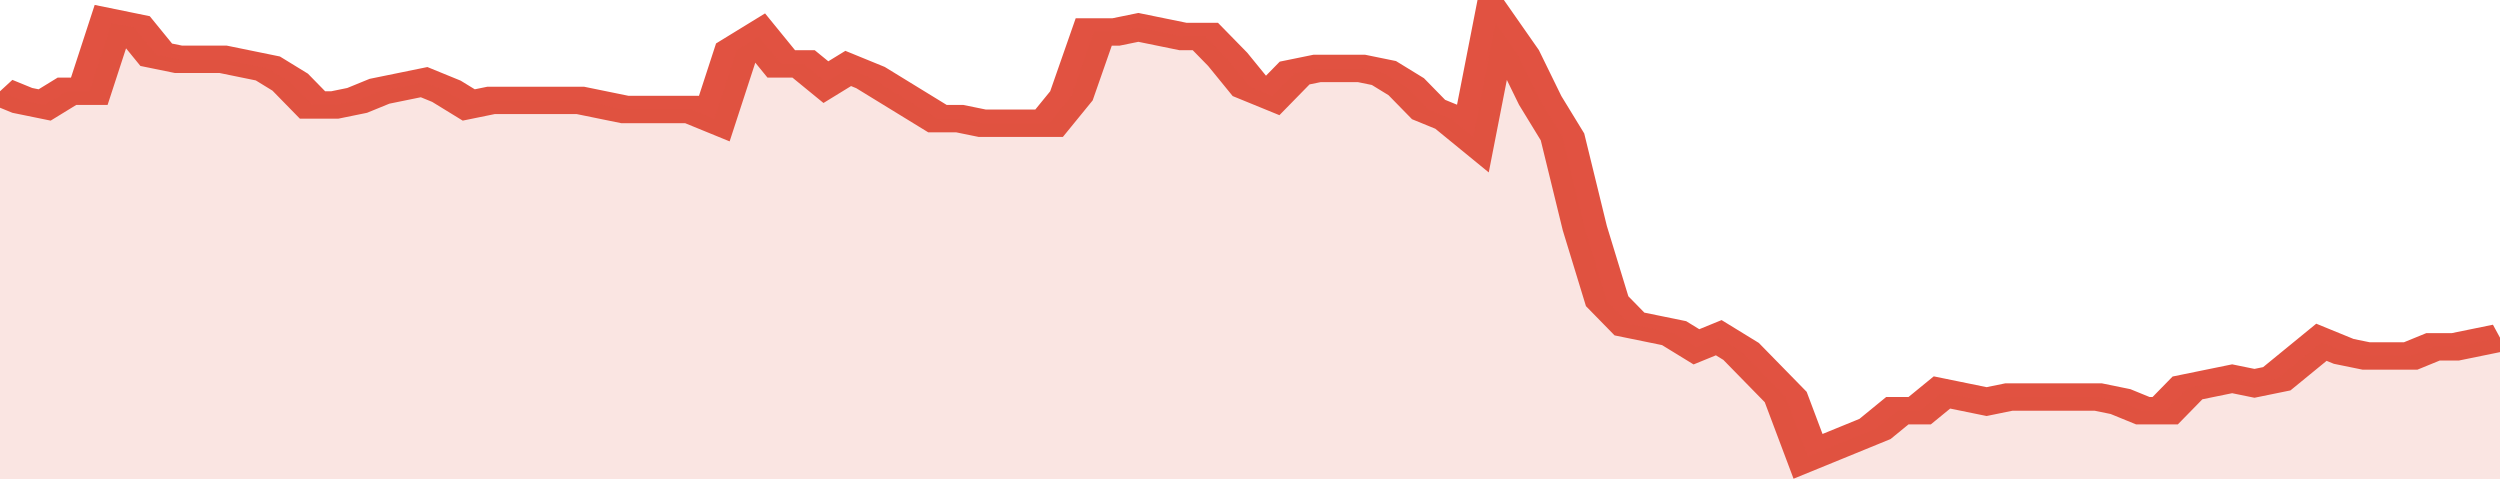
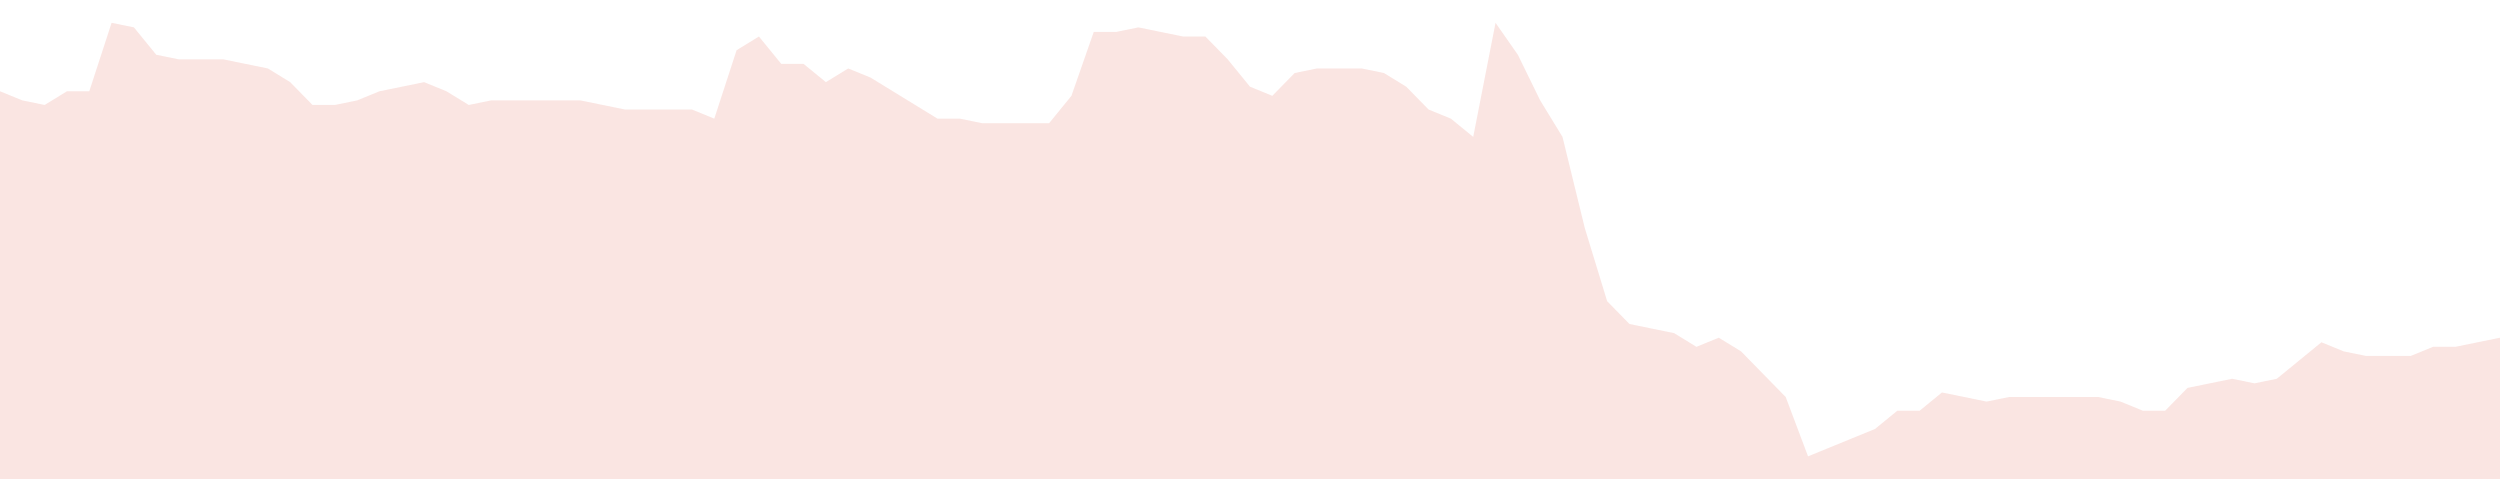
<svg xmlns="http://www.w3.org/2000/svg" viewBox="0 0 336 105" width="120" height="23" preserveAspectRatio="none">
-   <polyline fill="none" stroke="#E15241" stroke-width="6" points="0, 20 3, 22 6, 23 9, 20 12, 20 15, 5 18, 6 21, 12 24, 13 27, 13 30, 13 33, 14 36, 15 39, 18 42, 23 45, 23 48, 22 51, 20 54, 19 57, 18 60, 20 63, 23 66, 22 69, 22 72, 22 75, 22 78, 22 81, 23 84, 24 87, 24 90, 24 93, 24 96, 26 99, 11 102, 8 105, 14 108, 14 111, 18 114, 15 117, 17 120, 20 123, 23 126, 26 129, 26 132, 27 135, 27 138, 27 141, 27 144, 21 147, 7 150, 7 153, 6 156, 7 159, 8 162, 8 165, 13 168, 19 171, 21 174, 16 177, 15 180, 15 183, 15 186, 16 189, 19 192, 24 195, 26 198, 30 201, 5 204, 12 207, 22 210, 30 213, 50 216, 66 219, 71 222, 72 225, 73 228, 76 231, 74 234, 77 237, 82 240, 87 243, 100 246, 98 249, 96 252, 94 255, 90 258, 90 261, 86 264, 87 267, 88 270, 87 273, 87 276, 87 279, 87 282, 87 285, 88 288, 90 291, 90 294, 85 297, 84 300, 83 303, 84 306, 83 309, 79 312, 75 315, 77 318, 78 321, 78 324, 78 327, 76 330, 76 333, 75 336, 74 336, 74 "> </polyline>
  <polygon fill="#E15241" opacity="0.15" points="0, 105 0, 20 3, 22 6, 23 9, 20 12, 20 15, 5 18, 6 21, 12 24, 13 27, 13 30, 13 33, 14 36, 15 39, 18 42, 23 45, 23 48, 22 51, 20 54, 19 57, 18 60, 20 63, 23 66, 22 69, 22 72, 22 75, 22 78, 22 81, 23 84, 24 87, 24 90, 24 93, 24 96, 26 99, 11 102, 8 105, 14 108, 14 111, 18 114, 15 117, 17 120, 20 123, 23 126, 26 129, 26 132, 27 135, 27 138, 27 141, 27 144, 21 147, 7 150, 7 153, 6 156, 7 159, 8 162, 8 165, 13 168, 19 171, 21 174, 16 177, 15 180, 15 183, 15 186, 16 189, 19 192, 24 195, 26 198, 30 201, 5 204, 12 207, 22 210, 30 213, 50 216, 66 219, 71 222, 72 225, 73 228, 76 231, 74 234, 77 237, 82 240, 87 243, 100 246, 98 249, 96 252, 94 255, 90 258, 90 261, 86 264, 87 267, 88 270, 87 273, 87 276, 87 279, 87 282, 87 285, 88 288, 90 291, 90 294, 85 297, 84 300, 83 303, 84 306, 83 309, 79 312, 75 315, 77 318, 78 321, 78 324, 78 327, 76 330, 76 333, 75 336, 74 336, 105 " />
</svg>